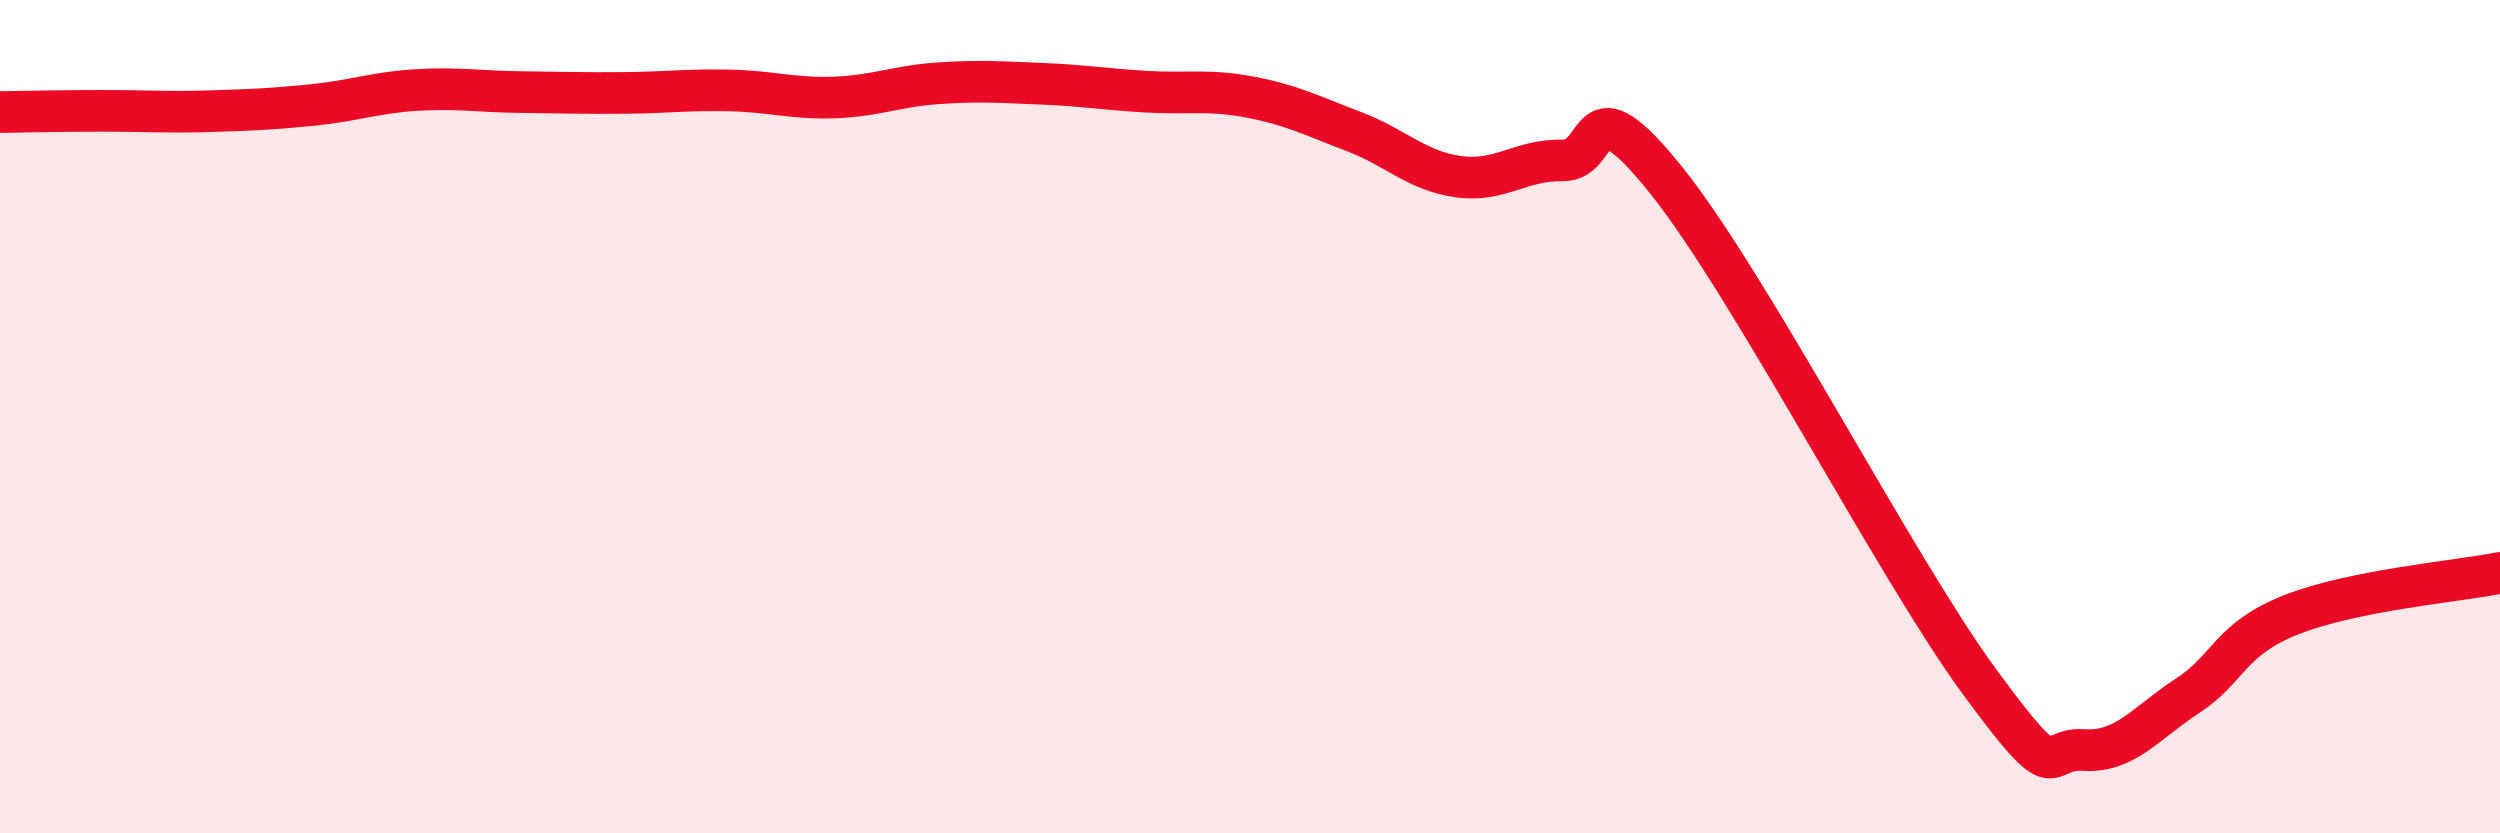
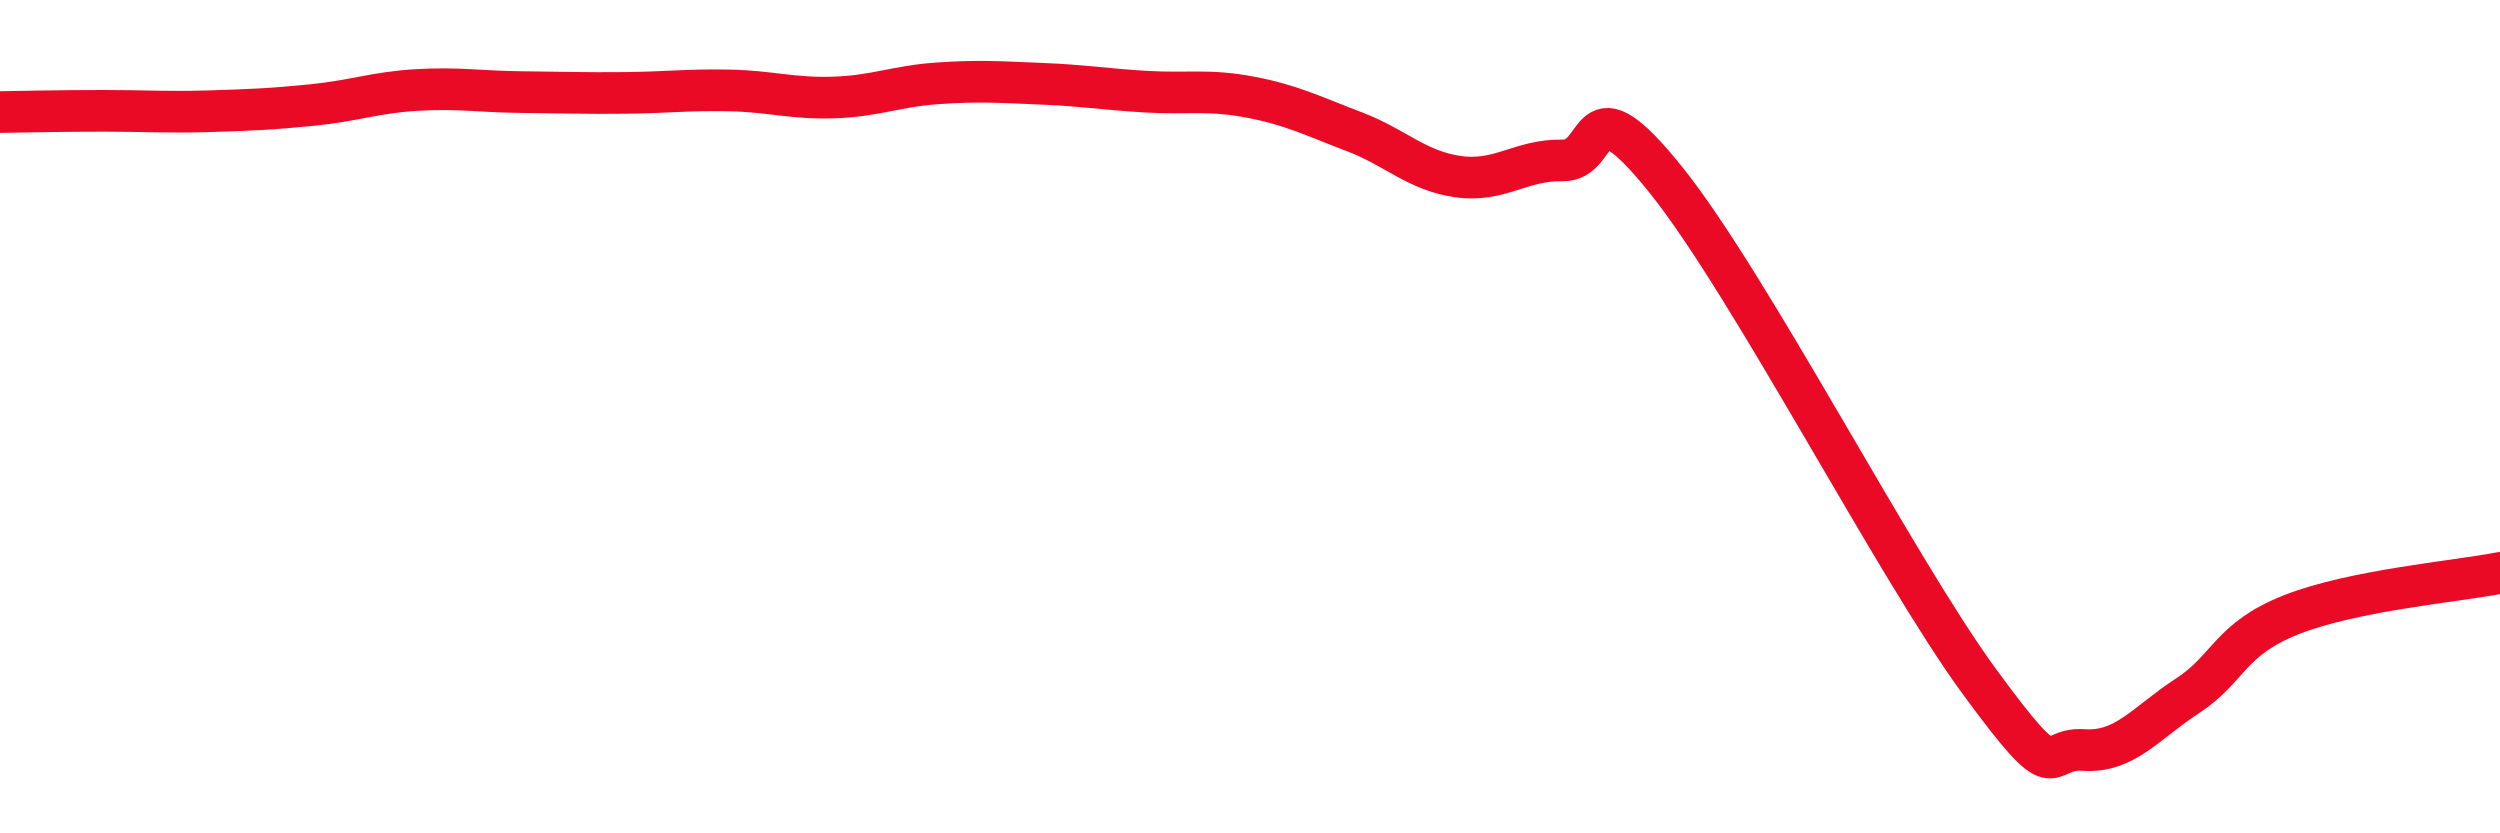
<svg xmlns="http://www.w3.org/2000/svg" width="60" height="20" viewBox="0 0 60 20">
-   <path d="M 0,2.69 C 0.5,2.68 1.5,2.66 2.5,2.66 C 3.5,2.66 4,2.7 5,2.67 C 6,2.64 6.5,2.62 7.5,2.52 C 8.5,2.42 9,2.22 10,2.16 C 11,2.1 11.5,2.2 12.5,2.21 C 13.5,2.22 14,2.24 15,2.23 C 16,2.22 16.5,2.15 17.5,2.17 C 18.5,2.19 19,2.37 20,2.34 C 21,2.31 21.5,2.07 22.5,2 C 23.5,1.93 24,1.97 25,2.01 C 26,2.05 26.5,2.14 27.5,2.2 C 28.5,2.26 29,2.14 30,2.33 C 31,2.52 31.5,2.78 32.5,3.16 C 33.5,3.54 34,4.1 35,4.24 C 36,4.38 36.5,3.83 37.5,3.85 C 38.5,3.87 38,1.84 40,4.34 C 42,6.84 45.5,13.62 47.5,16.35 C 49.5,19.08 49,17.93 50,18 C 51,18.07 51.5,17.35 52.5,16.7 C 53.5,16.05 53.5,15.34 55,14.75 C 56.5,14.16 59,13.95 60,13.75L60 20L0 20Z" fill="#EB0A25" opacity="0.1" stroke-linecap="round" stroke-linejoin="round" />
  <path d="M 0,2.69 C 0.5,2.68 1.5,2.66 2.5,2.66 C 3.5,2.66 4,2.7 5,2.67 C 6,2.64 6.5,2.62 7.5,2.52 C 8.5,2.42 9,2.22 10,2.16 C 11,2.1 11.5,2.2 12.5,2.21 C 13.5,2.22 14,2.24 15,2.23 C 16,2.22 16.5,2.15 17.5,2.17 C 18.5,2.19 19,2.37 20,2.34 C 21,2.31 21.5,2.07 22.5,2 C 23.5,1.93 24,1.97 25,2.01 C 26,2.05 26.5,2.14 27.5,2.2 C 28.5,2.26 29,2.14 30,2.33 C 31,2.52 31.5,2.78 32.5,3.16 C 33.5,3.54 34,4.1 35,4.24 C 36,4.38 36.5,3.83 37.5,3.85 C 38.5,3.87 38,1.84 40,4.34 C 42,6.84 45.5,13.62 47.5,16.35 C 49.5,19.08 49,17.93 50,18 C 51,18.07 51.5,17.35 52.5,16.7 C 53.5,16.05 53.5,15.34 55,14.75 C 56.5,14.16 59,13.95 60,13.75" stroke="#EB0A25" stroke-width="1" fill="none" stroke-linecap="round" stroke-linejoin="round" />
</svg>